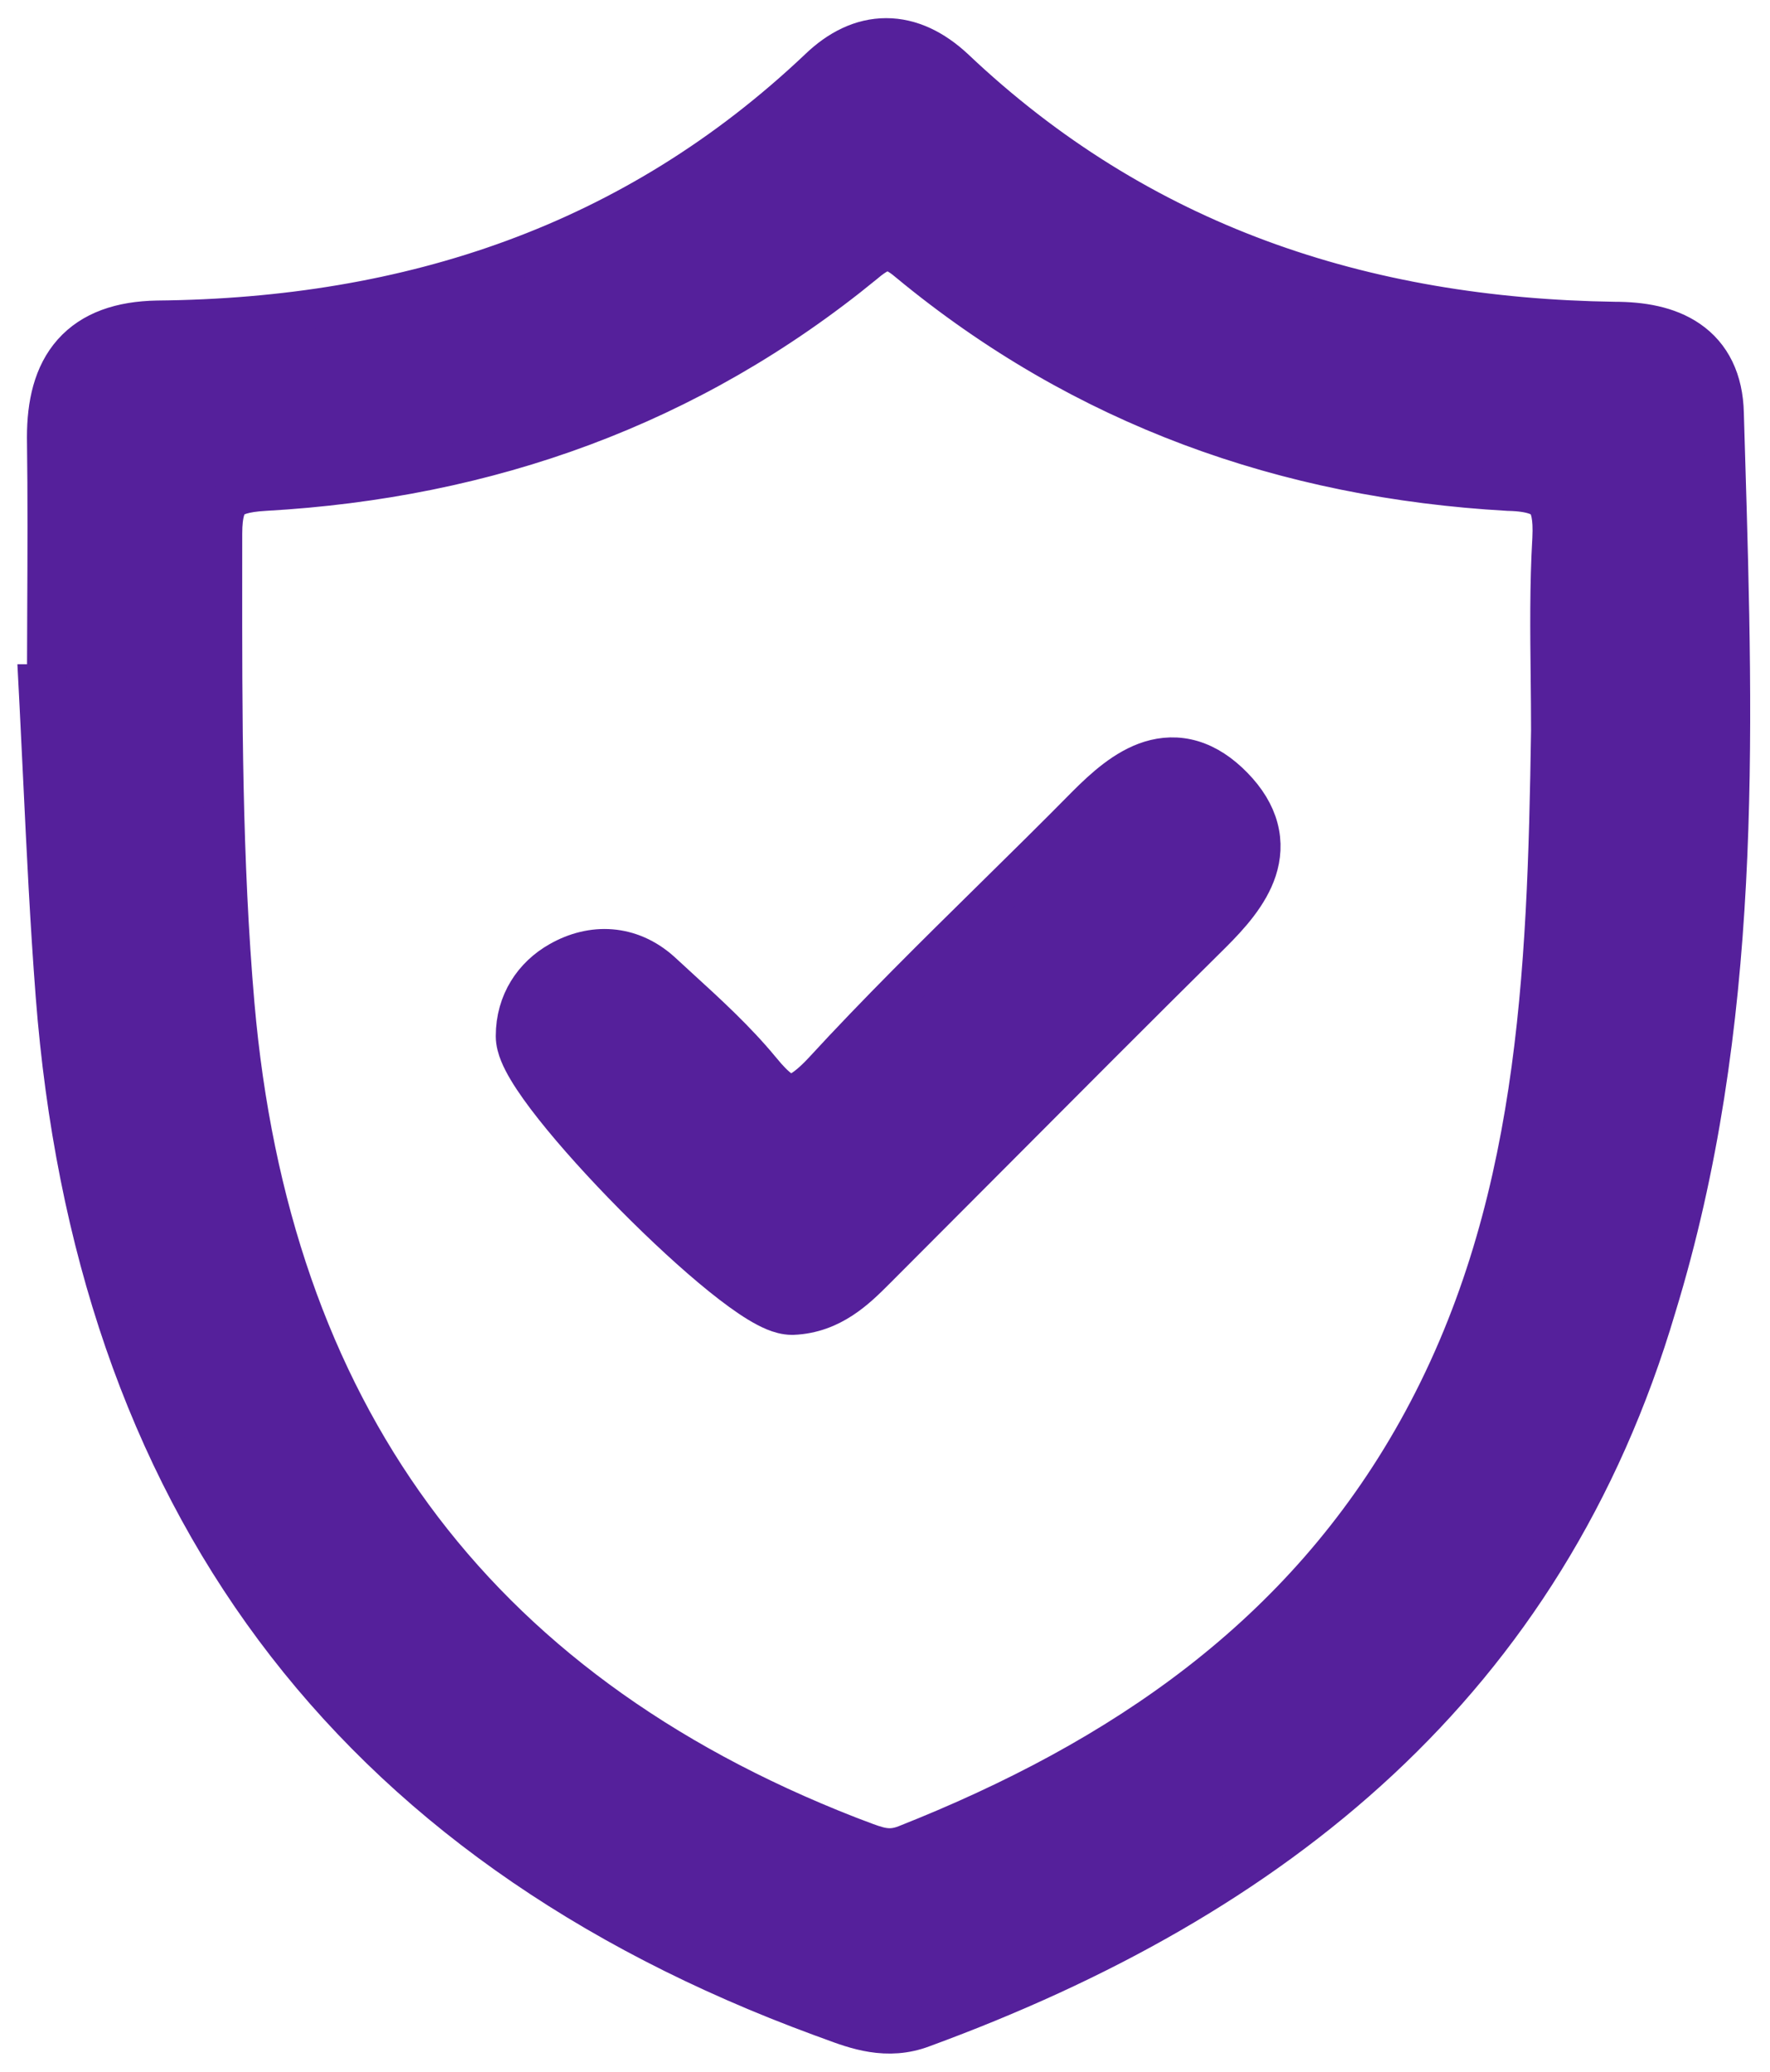
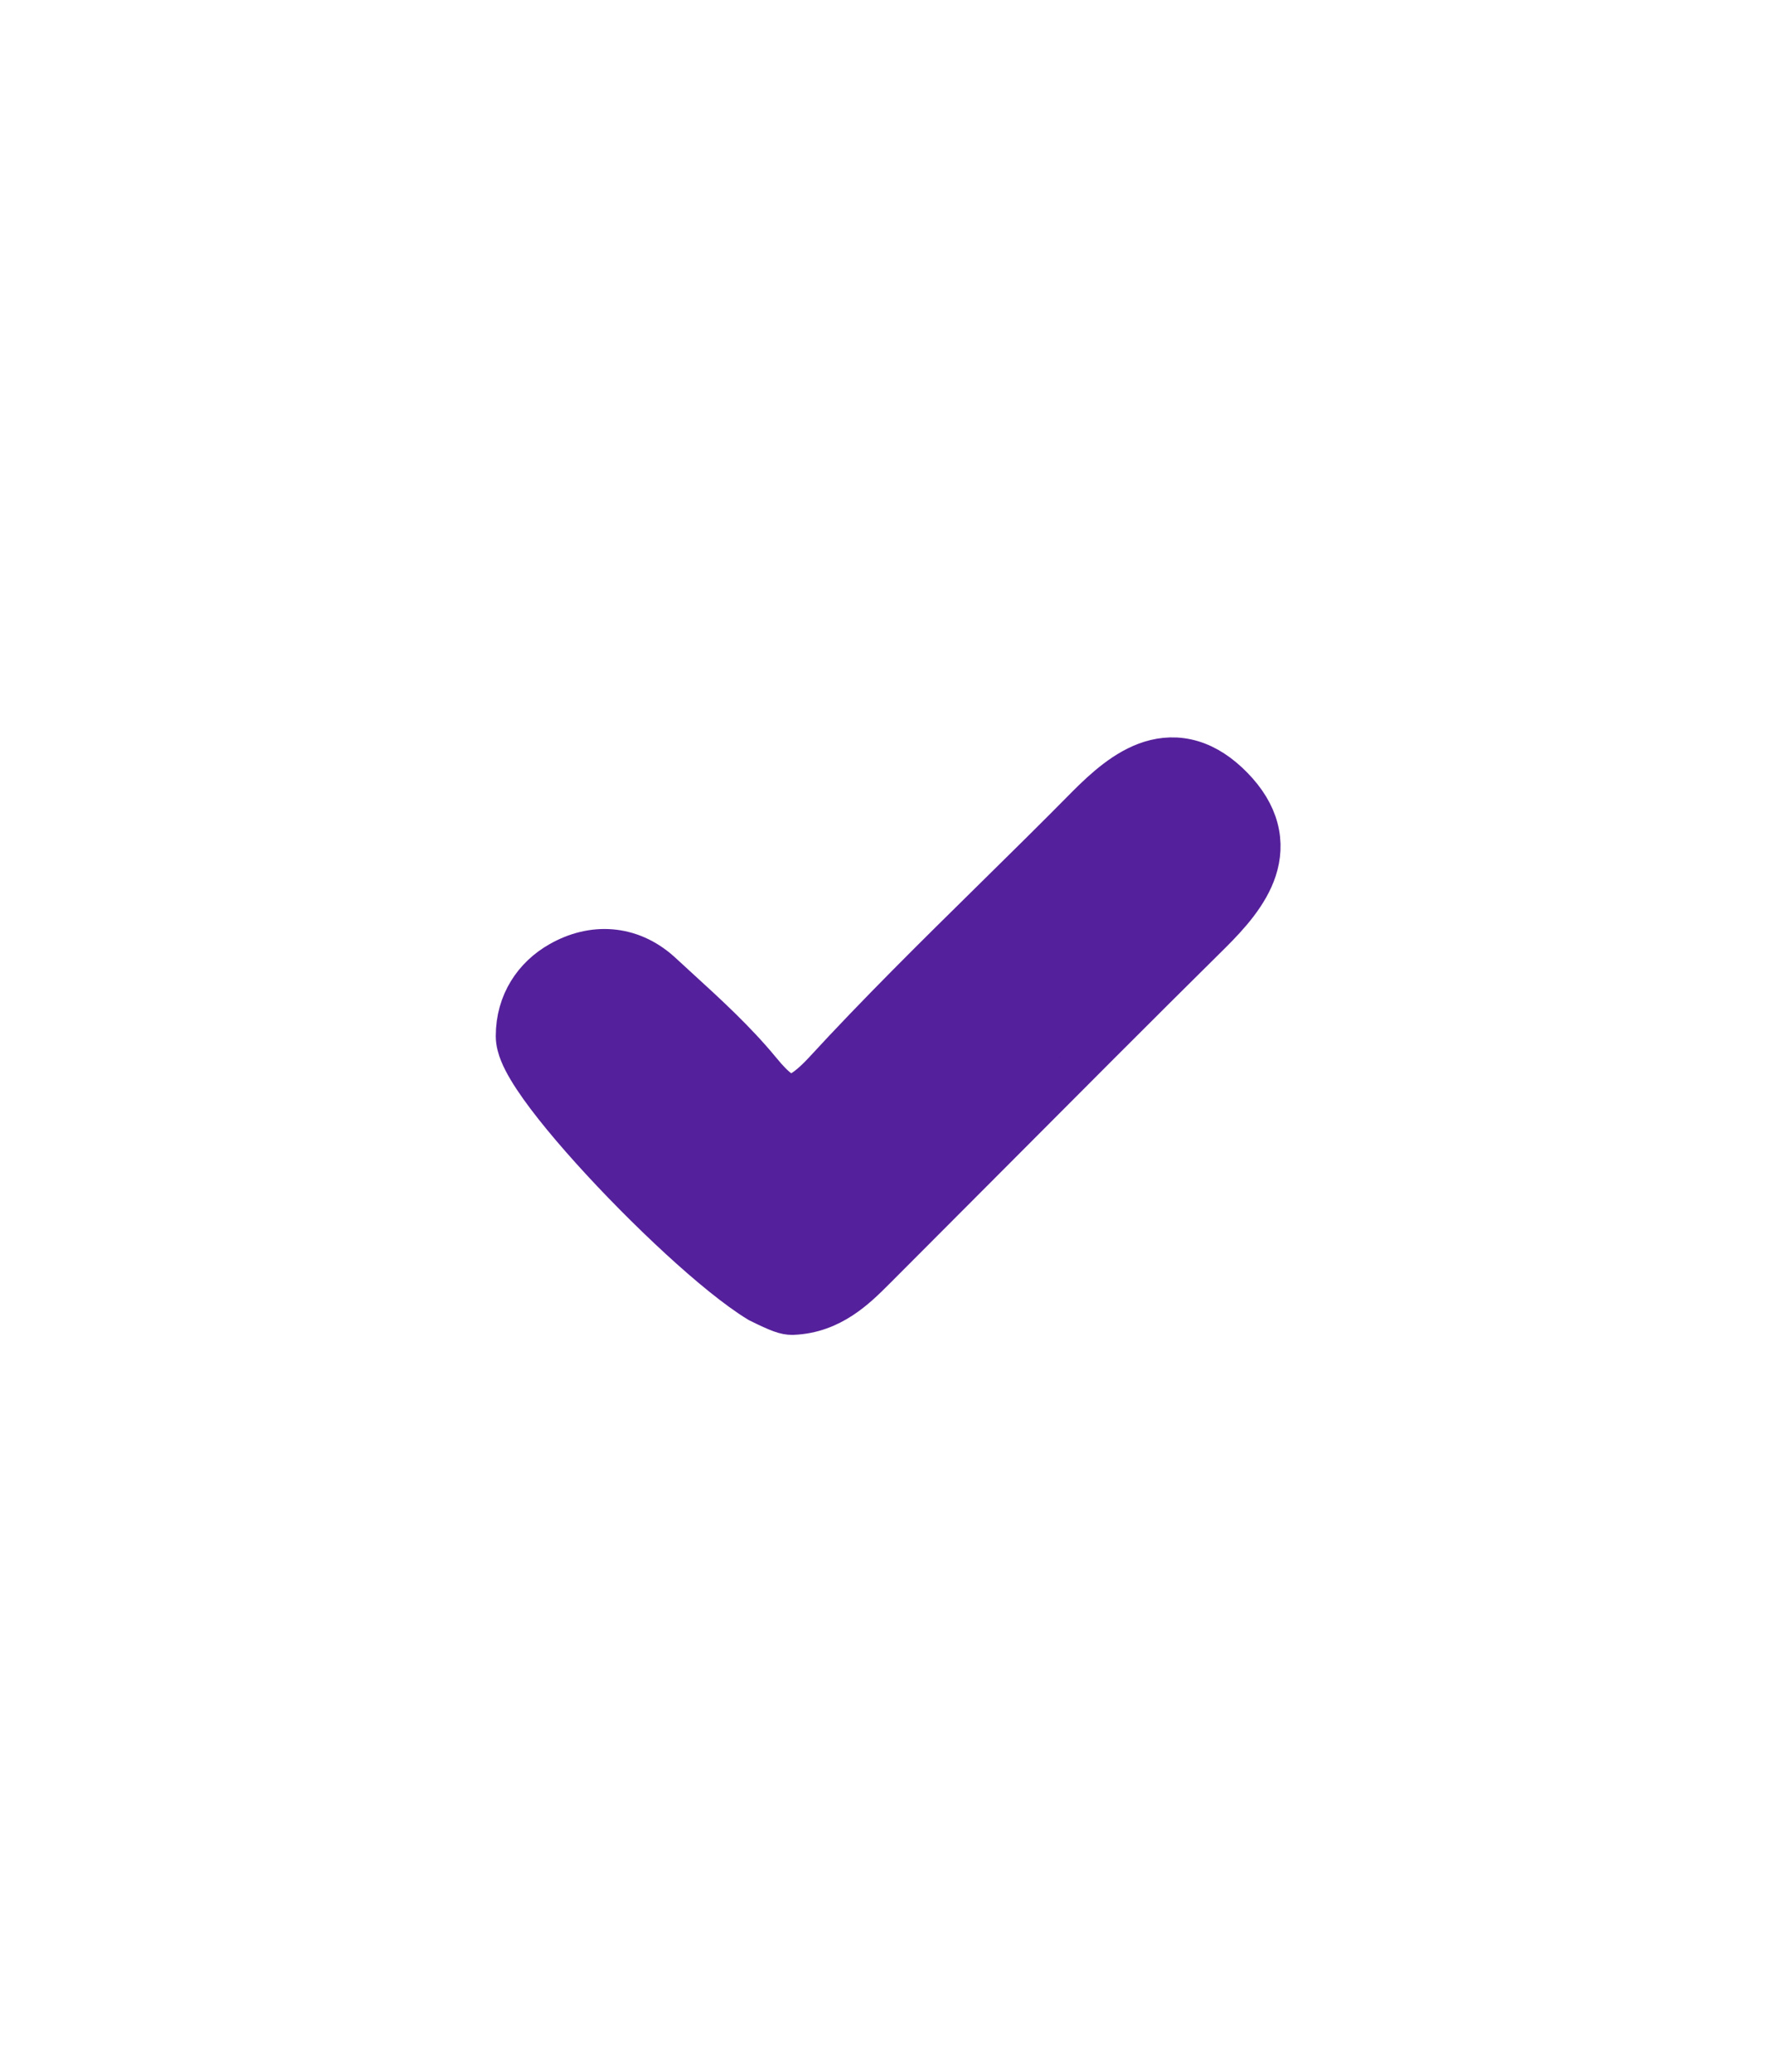
<svg xmlns="http://www.w3.org/2000/svg" width="88" height="103" viewBox="0 0 88 103" fill="none">
-   <path d="M54.045 40.032L54.045 40.032L54.04 40.037C52.521 41.578 50.967 43.108 49.407 44.643C46.532 47.474 43.639 50.322 40.92 53.281C39.987 54.274 39.514 54.413 39.285 54.4C39.043 54.387 38.612 54.187 37.817 53.208L37.817 53.208L37.813 53.204C36.6 51.726 35.121 50.375 33.73 49.105C33.436 48.836 33.145 48.57 32.862 48.308L32.855 48.302L32.849 48.296C31.332 46.939 29.444 46.873 27.815 47.803C26.546 48.518 25.648 49.819 25.648 51.502C25.648 51.82 25.743 52.124 25.841 52.366C25.945 52.623 26.087 52.893 26.25 53.166C26.576 53.714 27.03 54.344 27.558 55.012C28.618 56.353 30.04 57.922 31.517 59.416C32.995 60.909 34.549 62.347 35.879 63.419C36.541 63.953 37.167 64.412 37.711 64.743C37.983 64.908 38.252 65.052 38.509 65.158C38.751 65.257 39.056 65.354 39.377 65.354H39.397L39.417 65.354C41.349 65.276 42.582 64.041 43.514 63.108C43.539 63.083 43.565 63.057 43.59 63.032C45.435 61.187 47.279 59.336 49.125 57.484C52.82 53.775 56.521 50.06 60.252 46.37L60.256 46.366C61.11 45.512 62.077 44.454 62.475 43.232C62.684 42.591 62.741 41.893 62.547 41.165C62.356 40.445 61.938 39.765 61.311 39.12L61.311 39.12C60.671 38.462 59.996 38.017 59.276 37.801C58.546 37.583 57.842 37.623 57.193 37.824C55.96 38.205 54.897 39.181 54.045 40.032Z" fill="#55209B" stroke="#55209B" stroke-width="2" />
-   <path d="M2.353 30.574C2.348 31.721 2.343 32.869 2.341 34.019H1.918L1.972 35.071C2.033 36.263 2.091 37.457 2.148 38.654C2.321 42.255 2.495 45.873 2.773 49.486L2.773 49.487C3.738 61.905 7.324 72.427 13.661 80.94C19.999 89.454 29.043 95.893 40.815 100.223L40.824 100.226L40.832 100.229C40.989 100.283 41.154 100.345 41.327 100.409C42.525 100.857 44.111 101.45 45.878 100.774C63.351 94.368 76.809 83.663 82.338 64.949C86.609 51.002 86.183 36.73 85.762 22.634C85.741 21.936 85.721 21.239 85.7 20.542C85.663 18.904 85.059 17.684 83.954 16.923C82.916 16.208 81.584 16.001 80.28 16.001C67.756 15.818 56.638 12.134 47.445 3.422L47.445 3.422L47.438 3.416C46.425 2.473 45.286 1.902 44.059 1.902C42.828 1.902 41.702 2.475 40.716 3.425C31.522 12.136 20.404 15.818 7.819 15.939L7.819 15.939L7.81 15.939C6.024 15.973 4.582 16.451 3.613 17.544C2.664 18.617 2.34 20.093 2.34 21.736H2.34L2.34 21.75C2.381 24.693 2.367 27.628 2.353 30.574ZM20.505 75.371C15.467 68.488 12.533 60.001 11.654 49.938C11.034 42.774 11.038 35.554 11.042 28.328C11.043 27.73 11.043 27.131 11.043 26.533C11.043 25.445 11.252 25.04 11.446 24.852C11.661 24.644 12.105 24.454 13.173 24.395L13.174 24.395C24.25 23.769 34.297 20.196 42.962 13.101L42.971 13.093L42.98 13.086C43.568 12.582 43.902 12.471 44.109 12.466C44.3 12.46 44.617 12.539 45.184 13.025L45.191 13.03L45.197 13.036C53.864 20.196 63.913 23.769 74.989 24.395L75.005 24.396L75.022 24.396C76.227 24.425 76.672 24.684 76.866 24.912C77.079 25.163 77.242 25.664 77.183 26.785C77.05 29.063 77.076 31.391 77.101 33.663C77.111 34.554 77.12 35.436 77.12 36.303C76.936 48.499 76.492 60.365 70.483 71.122C64.791 81.308 55.792 87.458 45.039 91.711C44.194 92.041 43.665 91.839 42.688 91.465C42.535 91.406 42.37 91.343 42.191 91.277C32.721 87.584 25.54 82.249 20.505 75.371Z" fill="#55209B" stroke="#55209B" stroke-width="2" />
+   <path d="M54.045 40.032L54.045 40.032L54.04 40.037C52.521 41.578 50.967 43.108 49.407 44.643C46.532 47.474 43.639 50.322 40.92 53.281C39.987 54.274 39.514 54.413 39.285 54.4C39.043 54.387 38.612 54.187 37.817 53.208L37.817 53.208L37.813 53.204C36.6 51.726 35.121 50.375 33.73 49.105C33.436 48.836 33.145 48.57 32.862 48.308L32.855 48.302L32.849 48.296C31.332 46.939 29.444 46.873 27.815 47.803C26.546 48.518 25.648 49.819 25.648 51.502C25.648 51.82 25.743 52.124 25.841 52.366C25.945 52.623 26.087 52.893 26.25 53.166C26.576 53.714 27.03 54.344 27.558 55.012C28.618 56.353 30.04 57.922 31.517 59.416C32.995 60.909 34.549 62.347 35.879 63.419C36.541 63.953 37.167 64.412 37.711 64.743C38.751 65.257 39.056 65.354 39.377 65.354H39.397L39.417 65.354C41.349 65.276 42.582 64.041 43.514 63.108C43.539 63.083 43.565 63.057 43.59 63.032C45.435 61.187 47.279 59.336 49.125 57.484C52.82 53.775 56.521 50.06 60.252 46.37L60.256 46.366C61.11 45.512 62.077 44.454 62.475 43.232C62.684 42.591 62.741 41.893 62.547 41.165C62.356 40.445 61.938 39.765 61.311 39.12L61.311 39.12C60.671 38.462 59.996 38.017 59.276 37.801C58.546 37.583 57.842 37.623 57.193 37.824C55.96 38.205 54.897 39.181 54.045 40.032Z" fill="#55209B" stroke="#55209B" stroke-width="2" />
</svg>